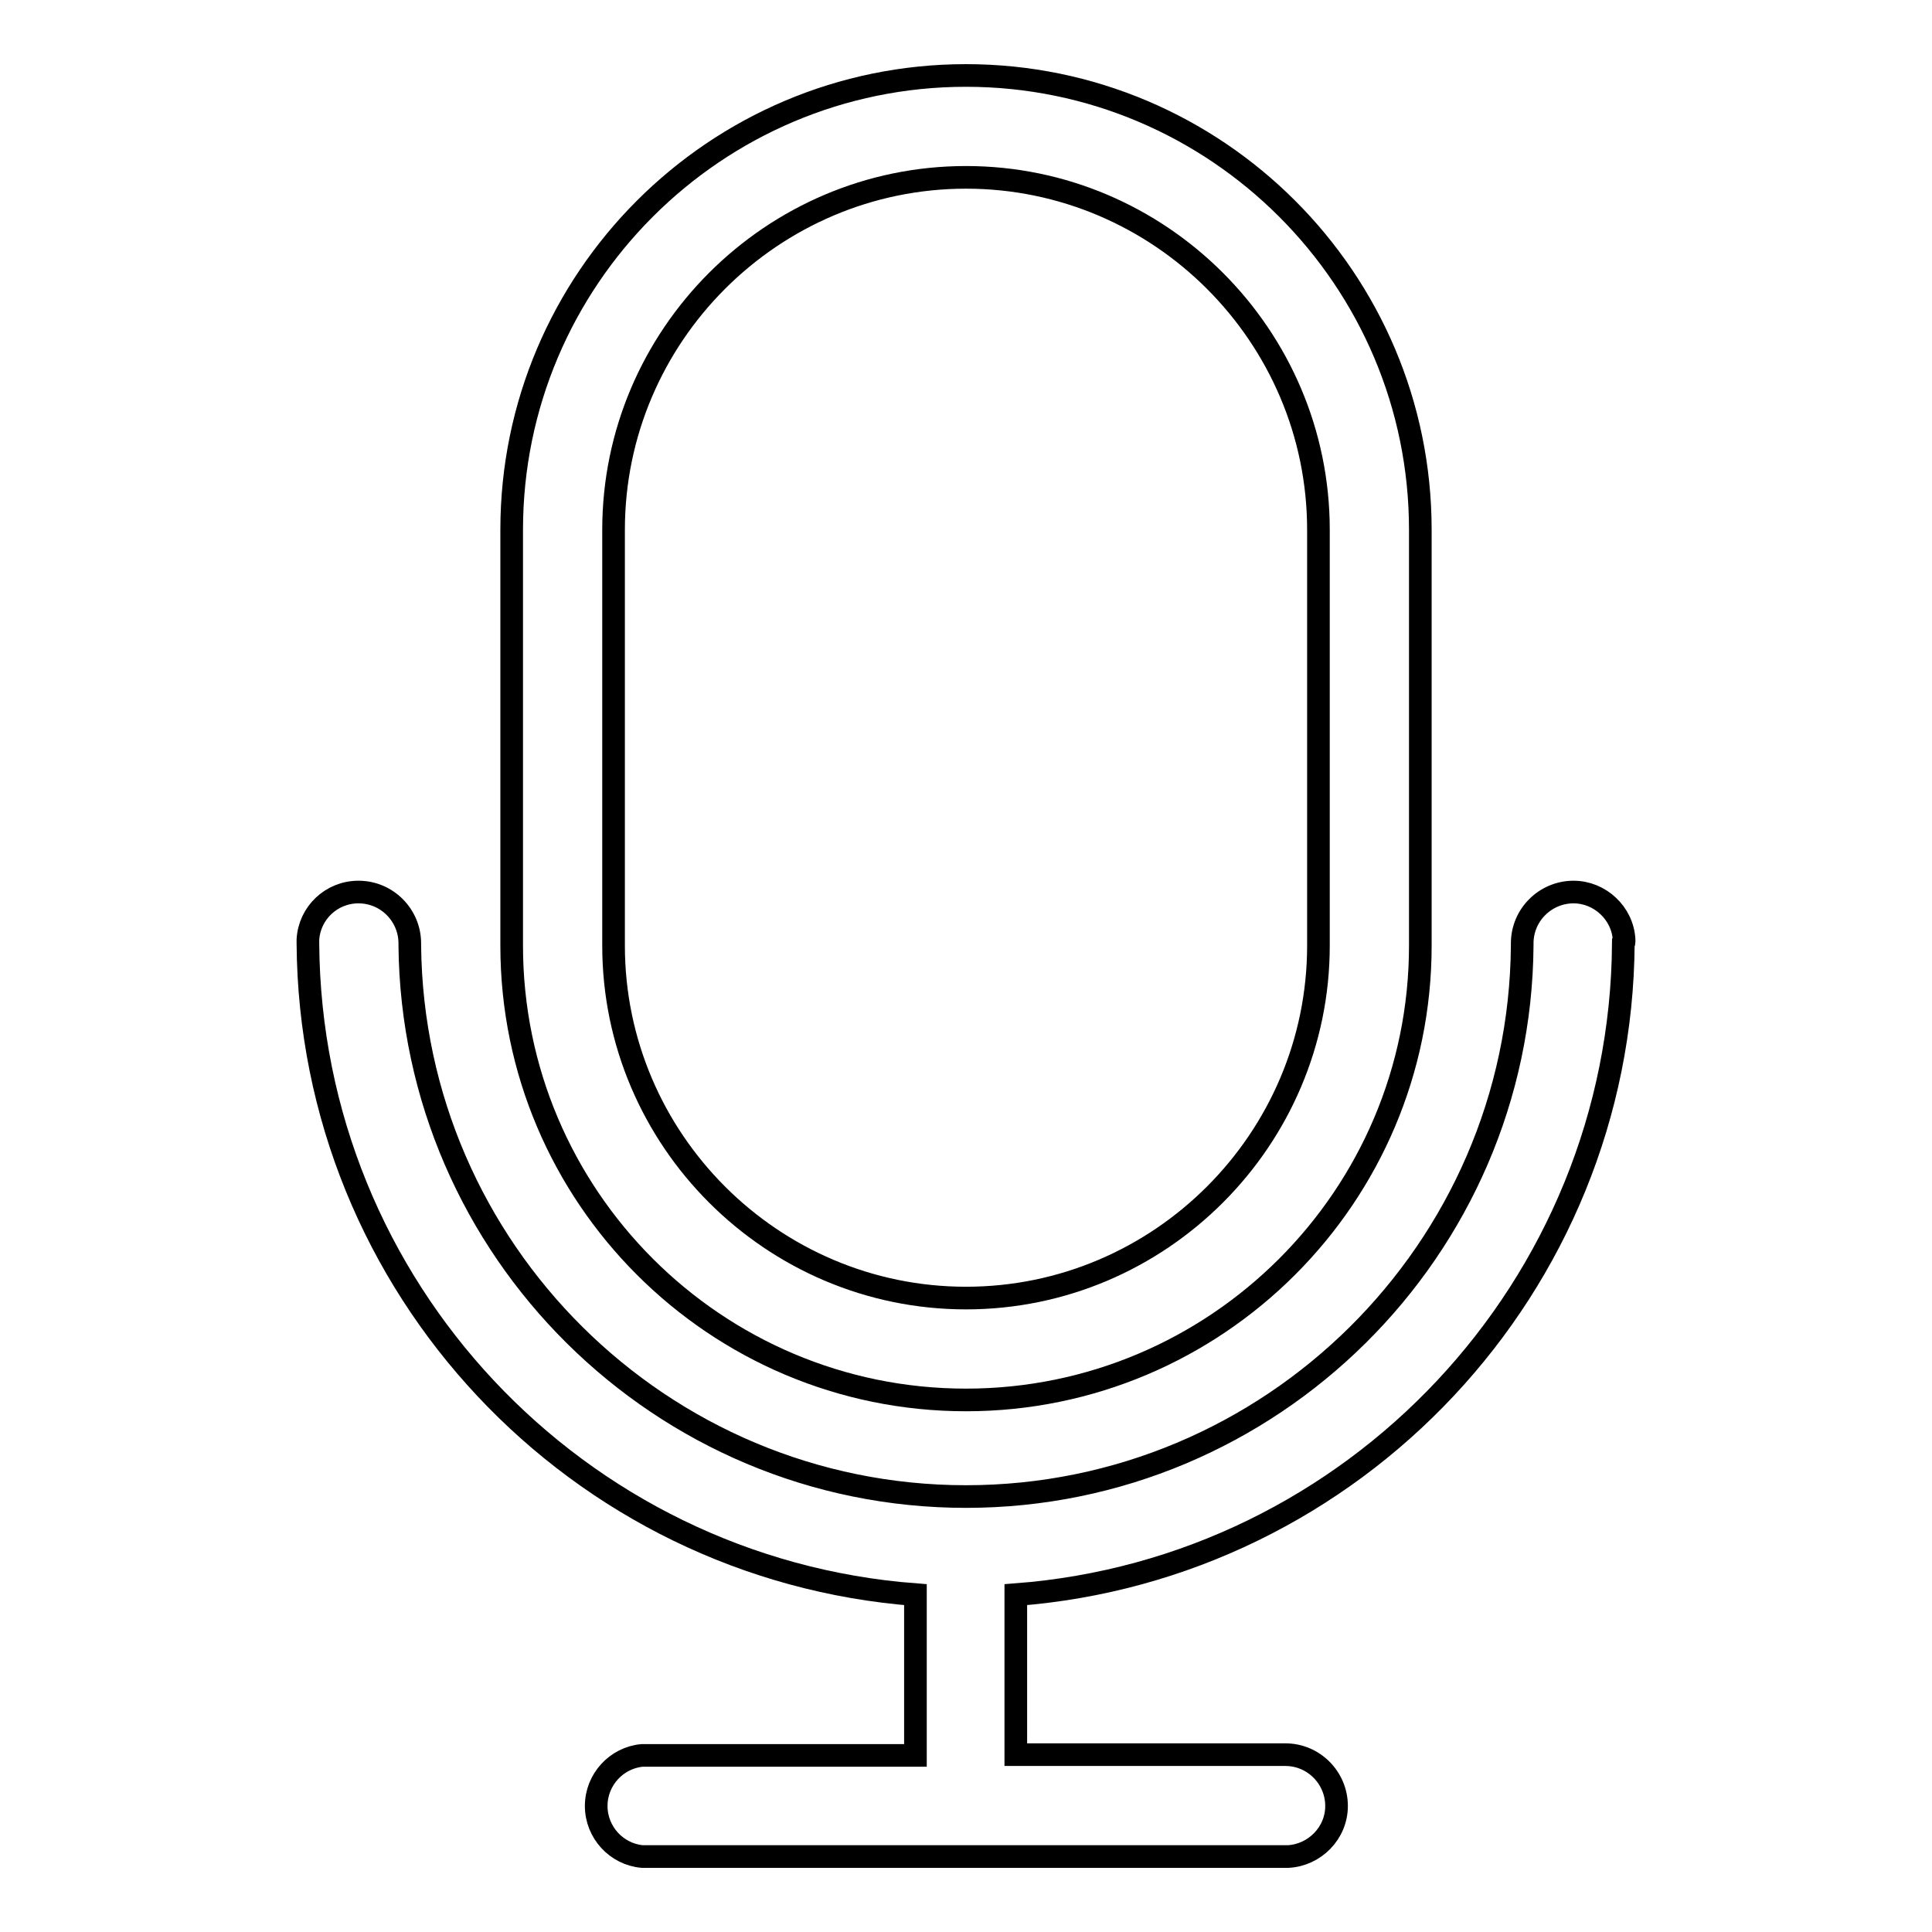
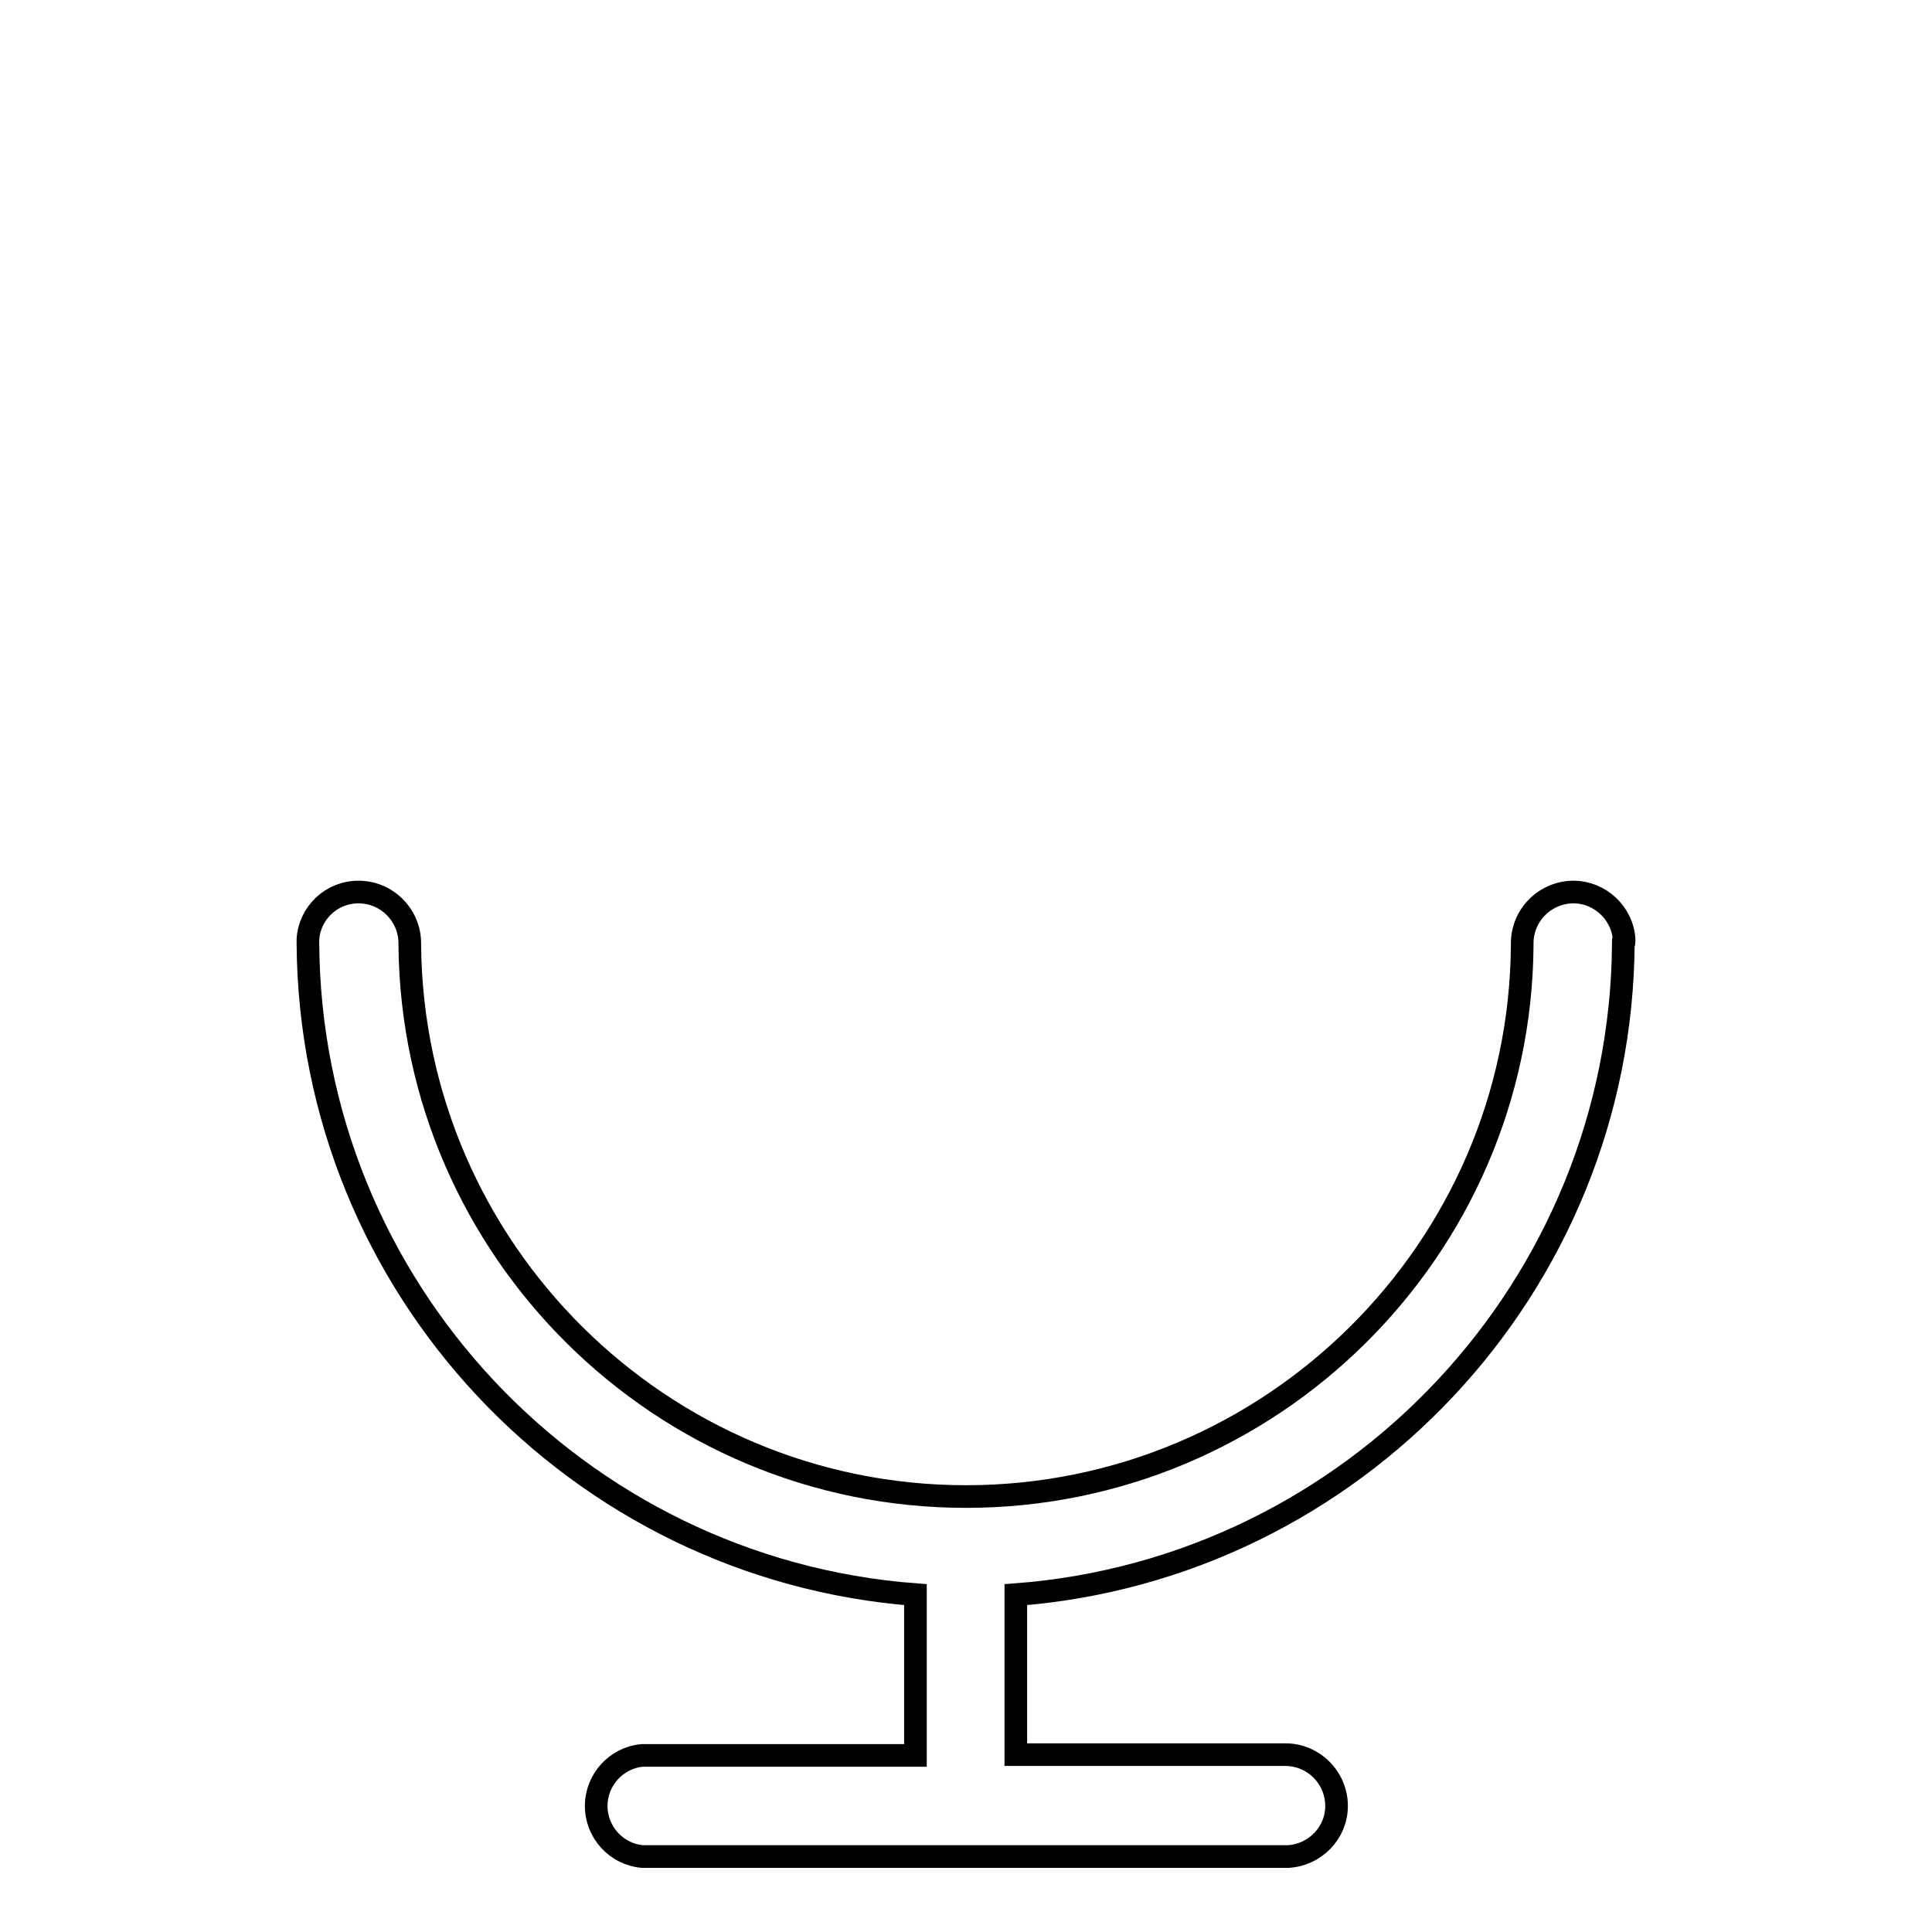
<svg xmlns="http://www.w3.org/2000/svg" version="1.1" x="0px" y="0px" viewBox="0 0 256 256" enable-background="new 0 0 256 256" xml:space="preserve">
  <g>
    <g>
-       <path stroke-width="3" fill-opacity="0" stroke="#000000" d="M128,185.5c33.2,0,60.2-27,60.2-60.2V70.2c0-33.2-27-60.2-60.2-60.2c-33.2,0-60.2,27-60.2,60.2v55.1C67.8,158.5,94.8,185.5,128,185.5z M81.3,70.2c0-25.7,21-46.7,46.7-46.7c25.7,0,46.7,21,46.7,46.7v55.1c0,25.7-21,46.7-46.7,46.7s-46.7-21-46.7-46.7V70.2L81.3,70.2z" />
      <path stroke-width="3" fill-opacity="0" stroke="#000000" d="M215.2,124.8c0-0.1,0-0.2,0-0.3h0c-0.2-3.5-3.2-6.3-6.7-6.3c-3.7,0-6.8,3-6.8,6.8c0,0.1,0,0.2,0,0.3c-0.3,40.3-33.3,73-73.7,73c-40.4,0-73.3-32.7-73.7-73c0-0.1,0-0.2,0-0.3c0-3.7-3-6.8-6.8-6.8c-3.6,0-6.5,2.8-6.7,6.3h0c0,0.1,0,0.2,0,0.3c0,0,0,0,0,0.1c0,0,0,0.1,0,0.1c0.3,45.6,35.7,82.9,80.5,86.3v21.3H86.3c-0.1,0-0.3,0-0.5,0c-0.1,0-0.3,0-0.5,0h-0.2l0,0c-3.4,0.3-6.1,3.2-6.1,6.7c0,3.5,2.7,6.4,6.1,6.7v0l85.6,0c3.5-0.2,6.4-3.1,6.4-6.7c0-3.7-3-6.8-6.8-6.8c-0.1,0-0.3,0-0.5,0h-35.2v-21.2c44.8-3.4,80.2-40.8,80.5-86.3C215.2,124.9,215.2,124.9,215.2,124.8C215.2,124.8,215.2,124.8,215.2,124.8L215.2,124.8z" />
    </g>
  </g>
</svg>